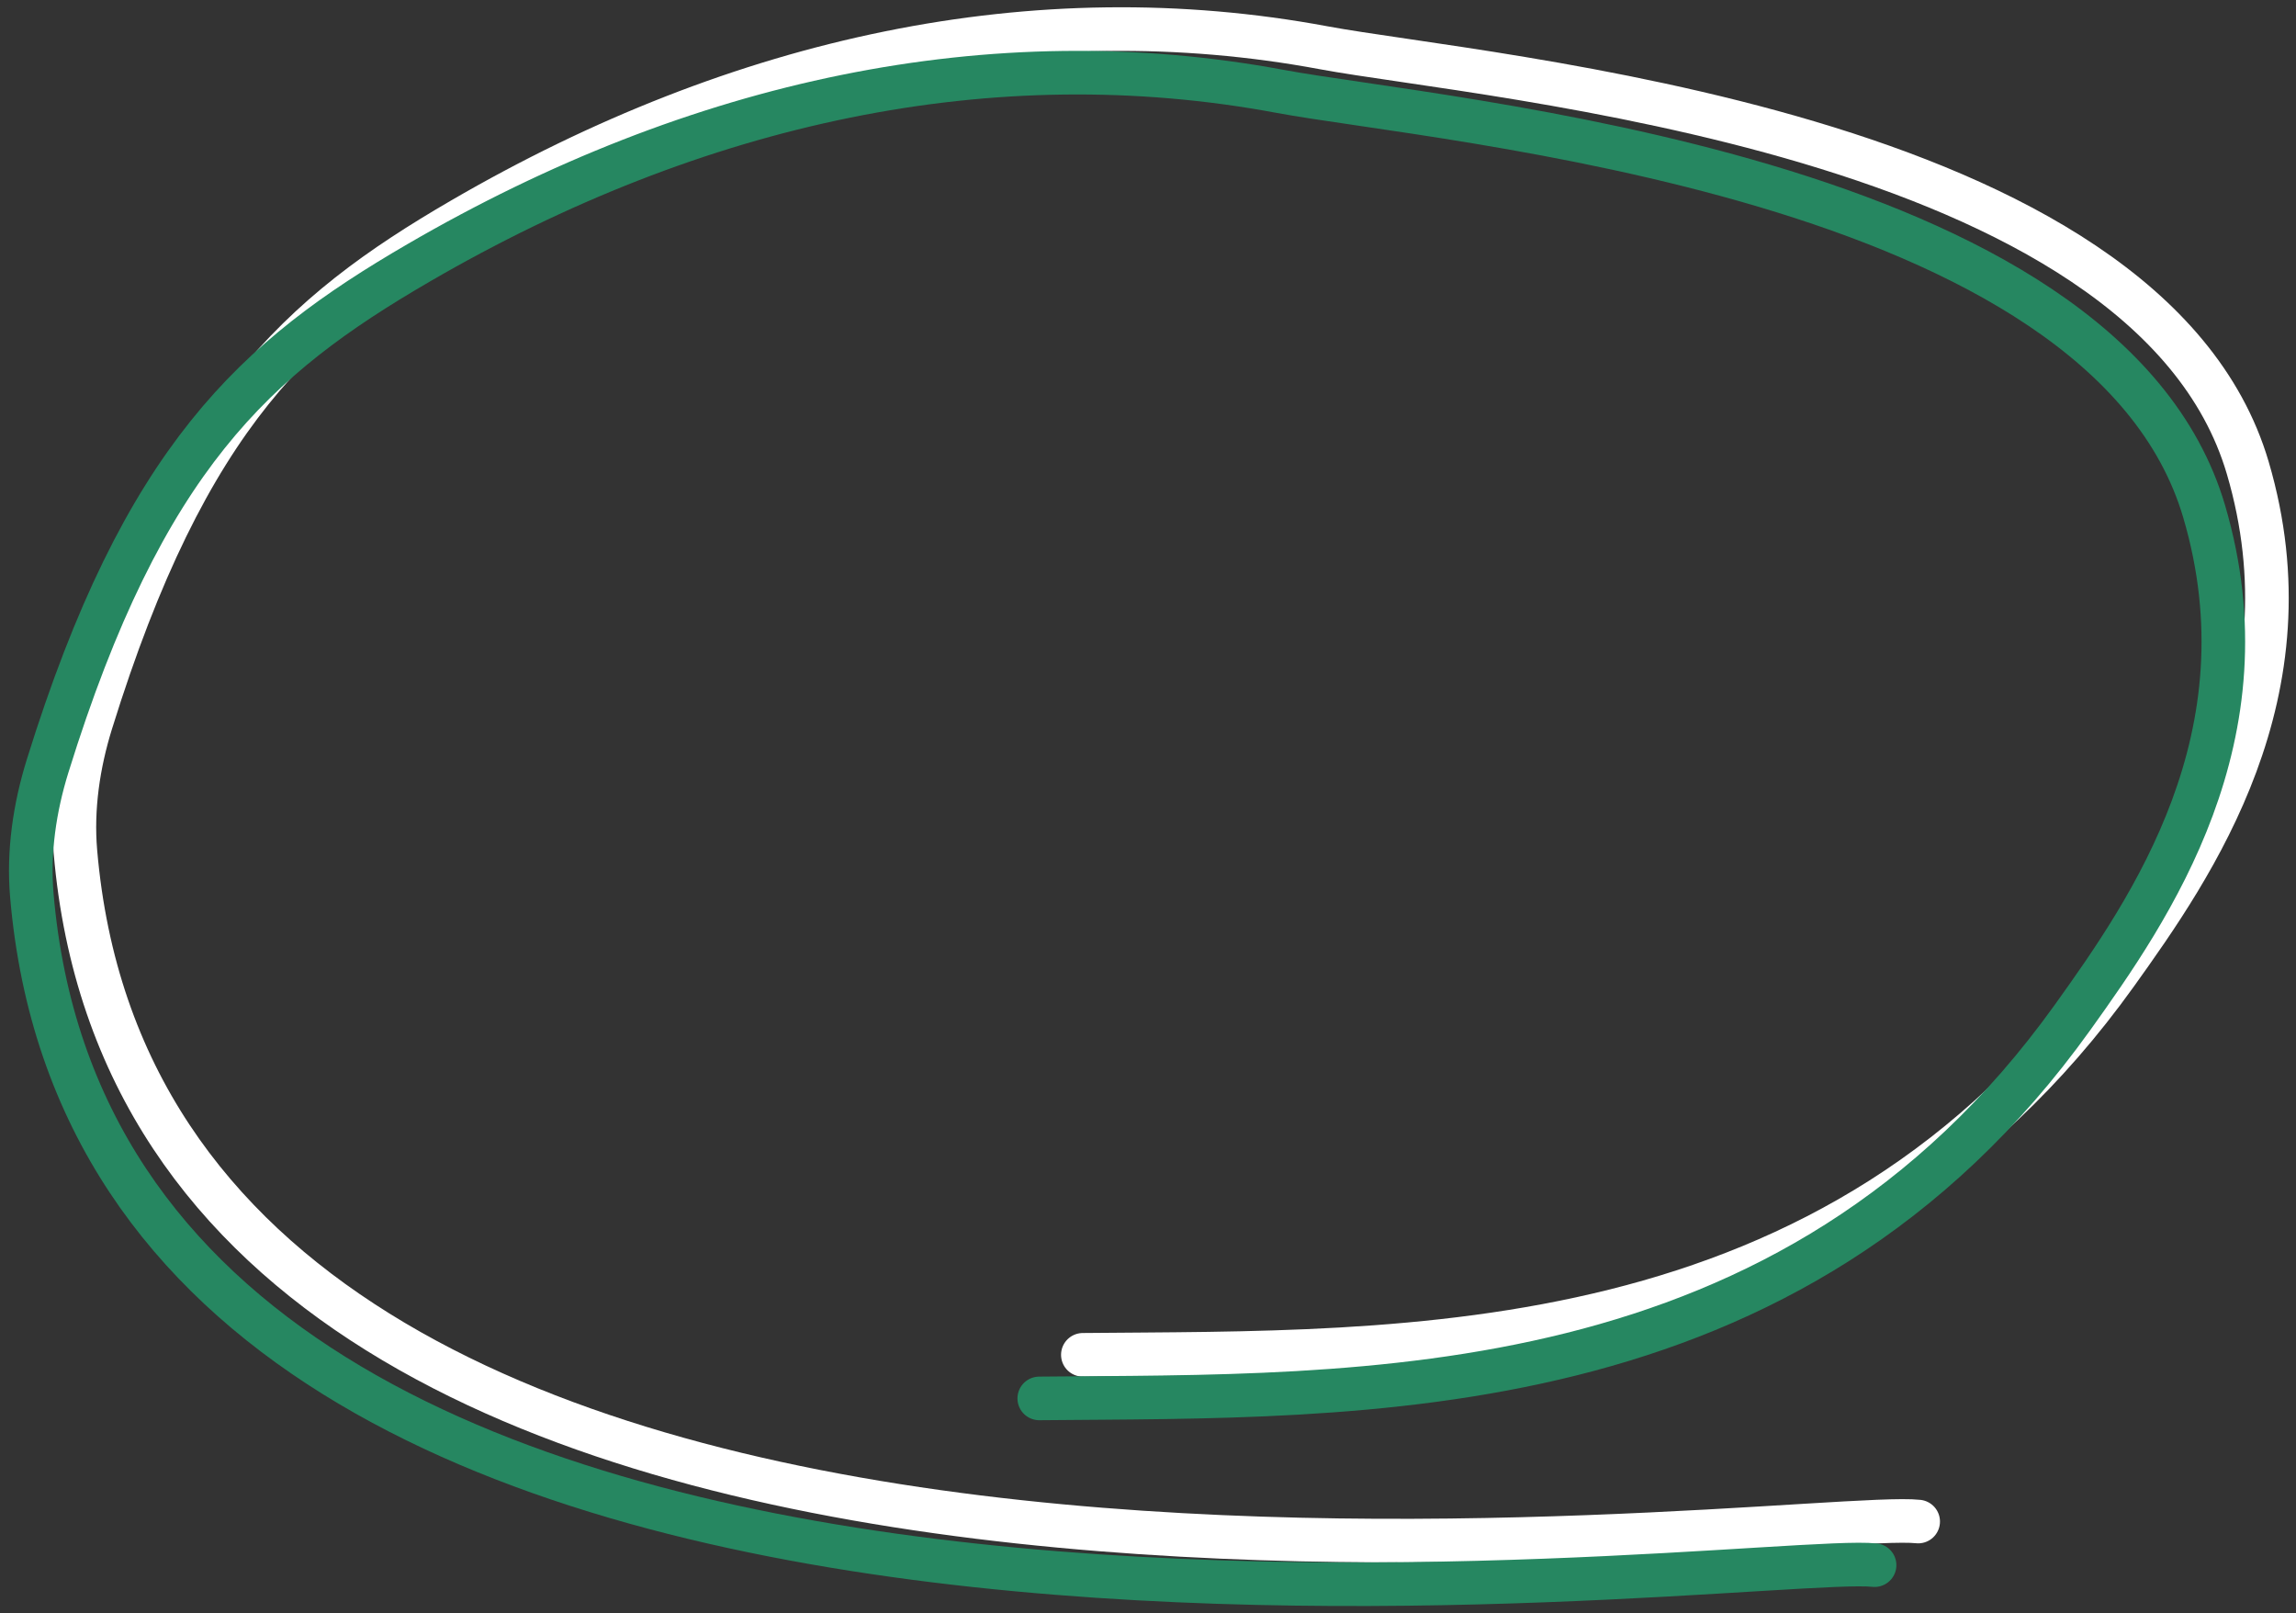
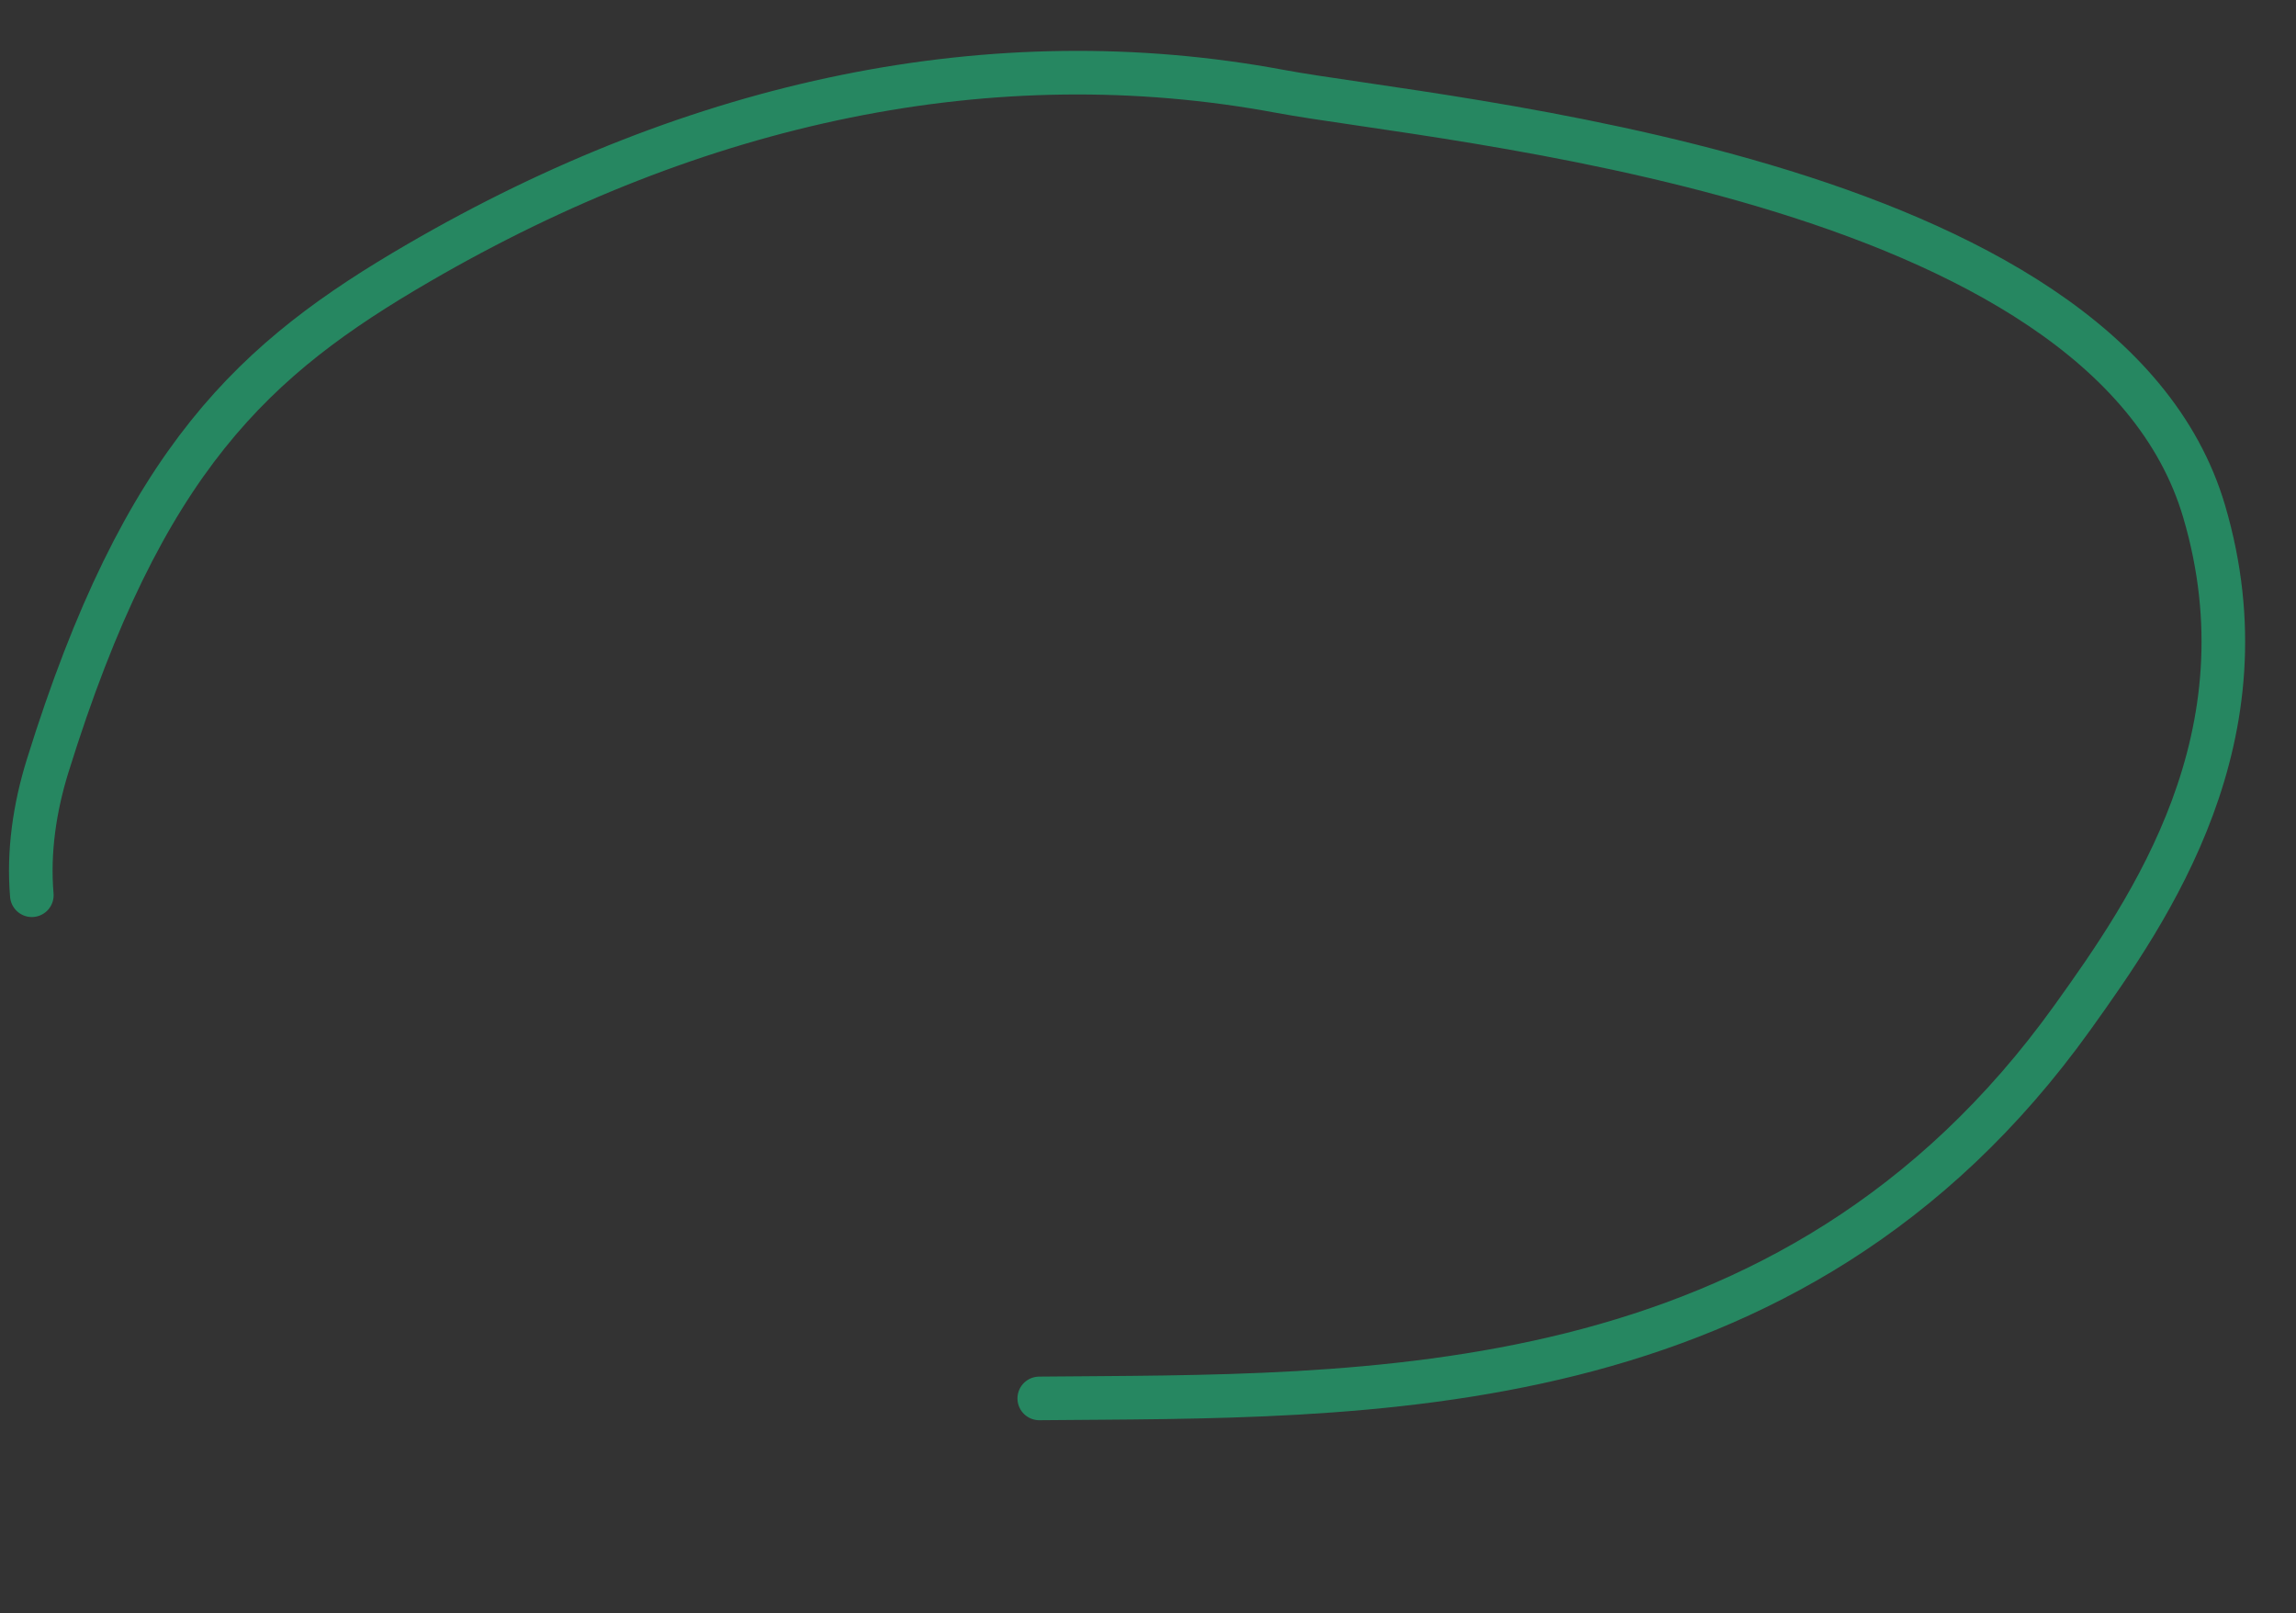
<svg xmlns="http://www.w3.org/2000/svg" width="158" height="111" viewBox="0 0 158 111" fill="none">
  <rect x="0" y="0" width="158" height="111" fill="#333333" stroke="none" />
-   <path d="M74.517 93.215C96.76 93.001 126.228 94.055 145.618 67.009C150.972 59.541 159.235 47.642 154.678 32.182C147.831 8.956 102.171 5.351 91.082 3.285C71.287 -0.404 50.968 3.947 31.79 15.095C20.567 21.619 12.863 28.504 6.275 49.706C5.386 52.568 4.935 55.609 5.19 58.595C10.458 120.177 123.283 103.737 132 104.687" stroke="white" stroke-width="3" stroke-linecap="round" />
-   <path d="M71.517 96.215C93.76 96.001 123.228 97.055 142.618 70.009C147.972 62.541 156.235 50.642 151.678 35.182C144.831 11.956 99.171 8.351 88.082 6.285C68.287 2.596 47.968 6.947 28.79 18.095C17.567 24.619 9.863 31.504 3.275 52.706C2.386 55.568 1.935 58.609 2.19 61.595C7.458 123.177 120.283 106.737 129 107.687" stroke="#268761" stroke-width="3" stroke-linecap="round" />
+   <path d="M71.517 96.215C93.76 96.001 123.228 97.055 142.618 70.009C147.972 62.541 156.235 50.642 151.678 35.182C144.831 11.956 99.171 8.351 88.082 6.285C68.287 2.596 47.968 6.947 28.79 18.095C17.567 24.619 9.863 31.504 3.275 52.706C2.386 55.568 1.935 58.609 2.19 61.595" stroke="#268761" stroke-width="3" stroke-linecap="round" />
</svg>